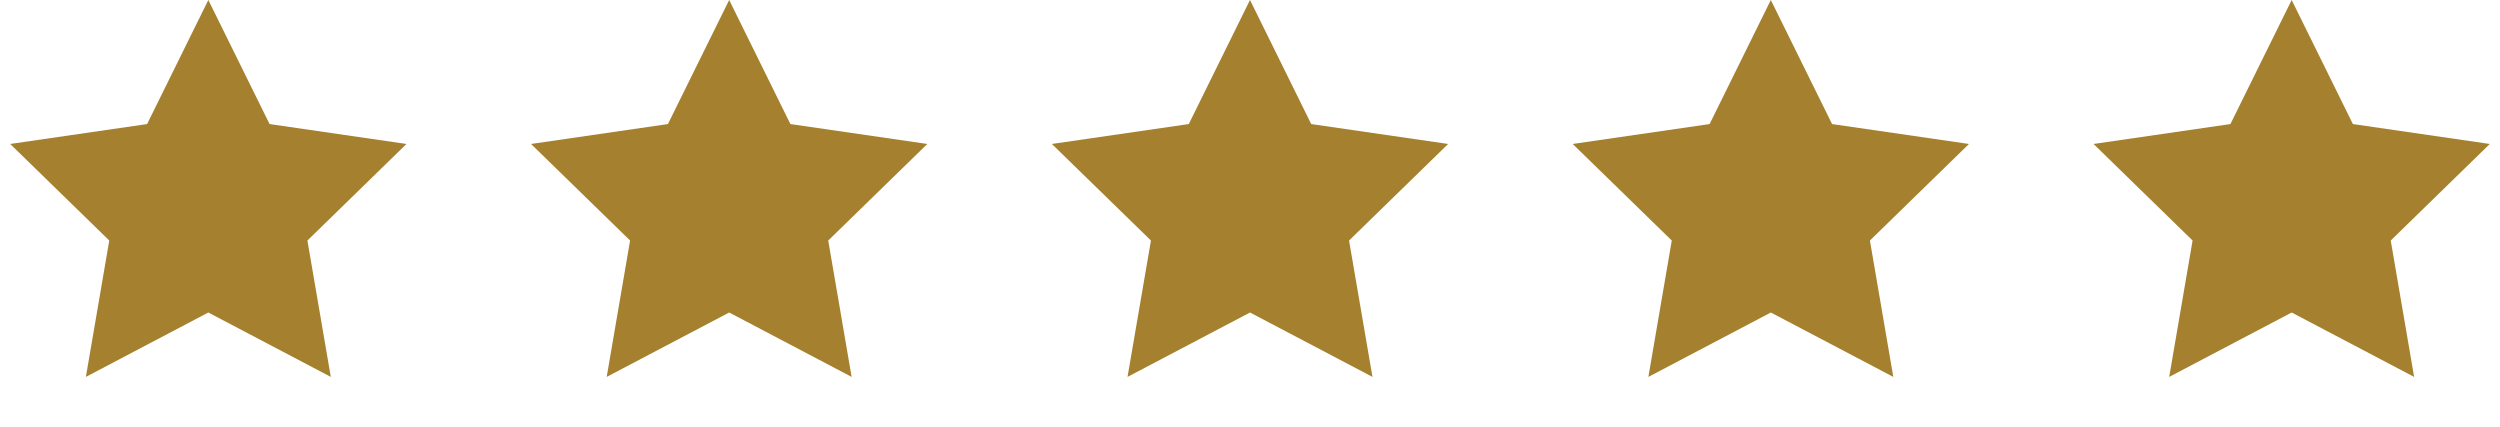
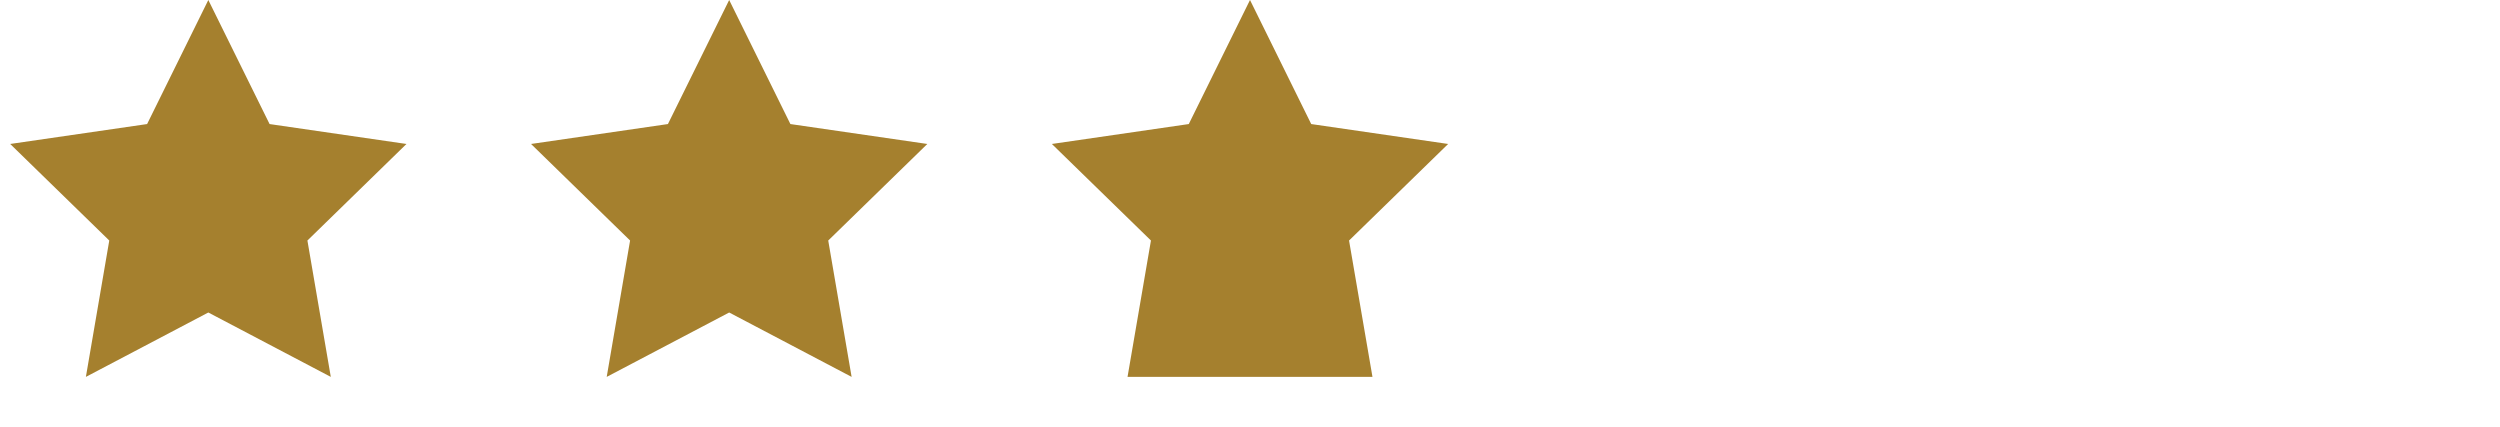
<svg xmlns="http://www.w3.org/2000/svg" width="82" height="14" viewBox="0 0 82 14" fill="none">
  <path d="M6.833 0L8.842 4.069L13.332 4.722L10.083 7.889L10.85 12.362L6.833 10.25L2.817 12.362L3.584 7.889L0.334 4.722L4.825 4.069L6.833 0Z" fill="#A5802E" />
  <path d="M23.917 0L25.925 4.069L30.416 4.722L27.166 7.889L27.933 12.362L23.917 10.25L19.9 12.362L20.667 7.889L17.418 4.722L21.908 4.069L23.917 0Z" fill="#A5802E" />
-   <path d="M41 0L43.008 4.069L47.499 4.722L44.249 7.889L45.017 12.362L41 10.25L36.983 12.362L37.751 7.889L34.501 4.722L38.992 4.069L41 0Z" fill="#A5802E" />
-   <path d="M58.083 0L60.092 4.069L64.582 4.722L61.333 7.889L62.1 12.362L58.083 10.25L54.067 12.362L54.834 7.889L51.584 4.722L56.075 4.069L58.083 0Z" fill="#A5802E" />
-   <path d="M75.167 0L77.175 4.069L81.665 4.722L78.416 7.889L79.183 12.362L75.167 10.25L71.15 12.362L71.917 7.889L68.668 4.722L73.158 4.069L75.167 0Z" fill="#A5802E" />
+   <path d="M41 0L43.008 4.069L47.499 4.722L44.249 7.889L45.017 12.362L36.983 12.362L37.751 7.889L34.501 4.722L38.992 4.069L41 0Z" fill="#A5802E" />
</svg>